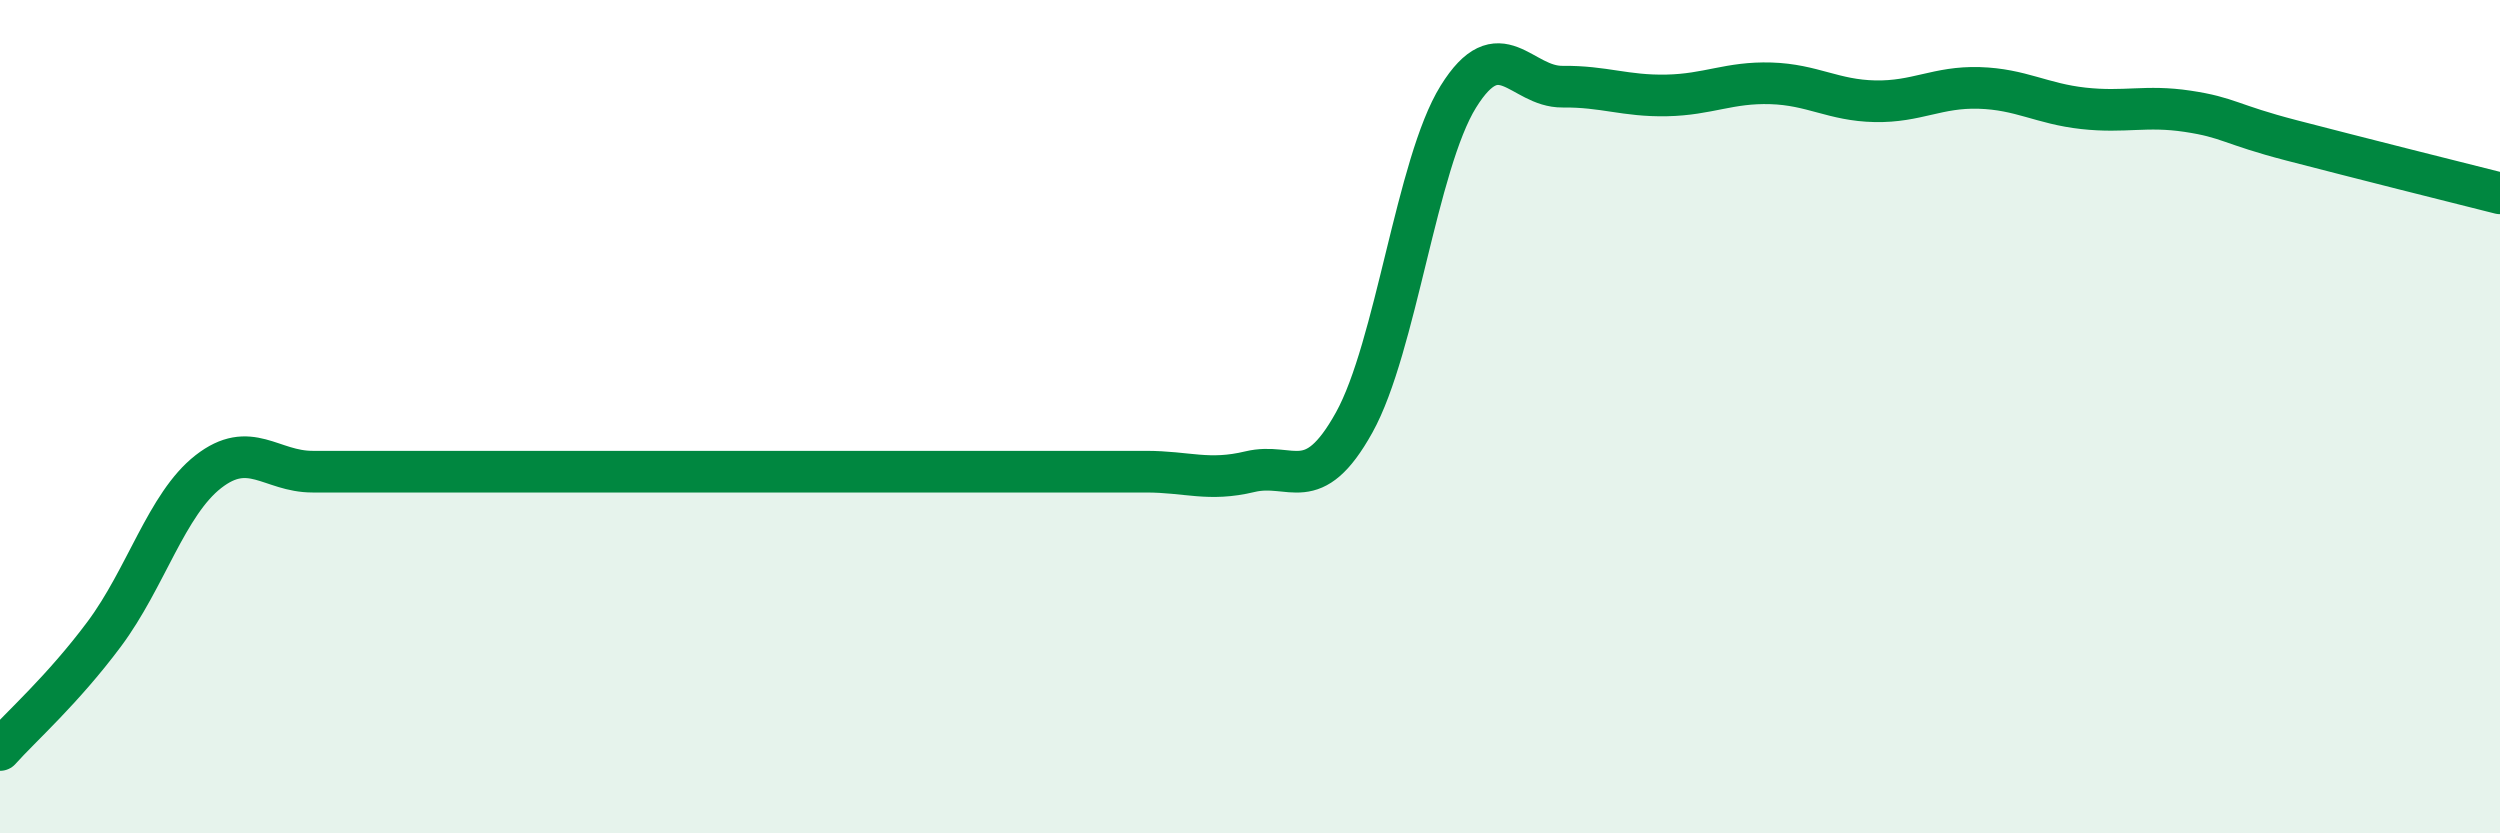
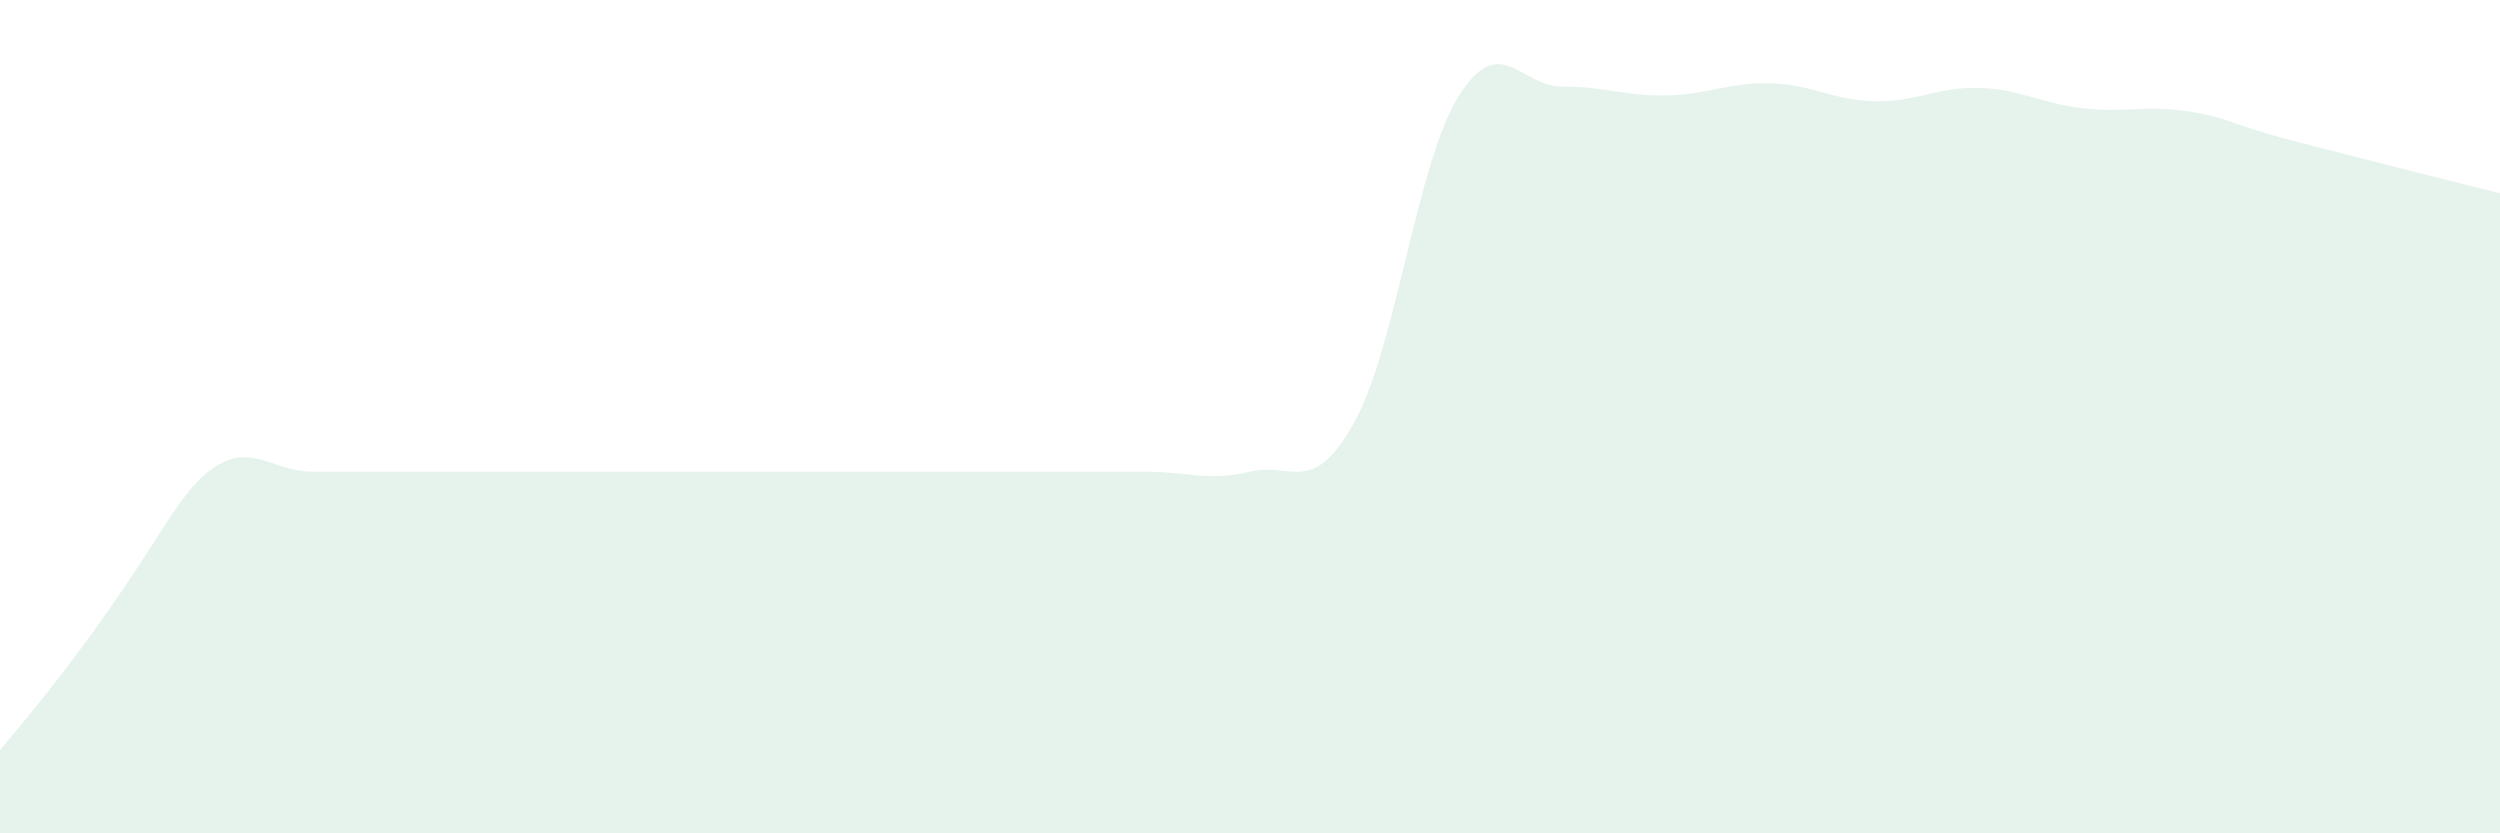
<svg xmlns="http://www.w3.org/2000/svg" width="60" height="20" viewBox="0 0 60 20">
-   <path d="M 0,18 C 0.5,17.44 1.5,16.56 2.5,15.22 C 3.5,13.88 4,12.1 5,11.32 C 6,10.54 6.5,11.32 7.5,11.32 C 8.5,11.32 9,11.32 10,11.32 C 11,11.32 11.5,11.32 12.5,11.32 C 13.5,11.32 14,11.32 15,11.32 C 16,11.32 16.5,11.32 17.5,11.32 C 18.5,11.32 19,11.32 20,11.32 C 21,11.32 21.5,11.32 22.5,11.32 C 23.5,11.32 24,11.32 25,11.32 C 26,11.32 26.5,11.32 27.5,11.32 C 28.5,11.32 29,11.56 30,11.32 C 31,11.08 31.5,11.94 32.5,10.14 C 33.5,8.34 34,3.93 35,2.32 C 36,0.71 36.5,2.09 37.5,2.08 C 38.5,2.07 39,2.31 40,2.29 C 41,2.27 41.5,1.97 42.5,2 C 43.5,2.03 44,2.41 45,2.43 C 46,2.45 46.5,2.08 47.5,2.11 C 48.5,2.14 49,2.49 50,2.6 C 51,2.71 51.5,2.52 52.5,2.67 C 53.5,2.82 53.5,2.98 55,3.37 C 56.5,3.76 59,4.39 60,4.64L60 20L0 20Z" fill="#008740" opacity="0.1" stroke-linecap="round" stroke-linejoin="round" />
-   <path d="M 0,18 C 0.5,17.44 1.5,16.56 2.5,15.22 C 3.5,13.88 4,12.1 5,11.32 C 6,10.54 6.5,11.32 7.5,11.32 C 8.5,11.32 9,11.32 10,11.32 C 11,11.32 11.5,11.32 12.5,11.32 C 13.5,11.32 14,11.32 15,11.32 C 16,11.32 16.5,11.32 17.5,11.32 C 18.5,11.32 19,11.32 20,11.32 C 21,11.32 21.5,11.32 22.5,11.32 C 23.5,11.32 24,11.32 25,11.32 C 26,11.32 26.5,11.32 27.5,11.32 C 28.5,11.32 29,11.56 30,11.32 C 31,11.08 31.5,11.94 32.5,10.14 C 33.5,8.34 34,3.93 35,2.32 C 36,0.71 36.5,2.09 37.5,2.08 C 38.5,2.07 39,2.31 40,2.29 C 41,2.27 41.5,1.97 42.5,2 C 43.5,2.03 44,2.41 45,2.43 C 46,2.45 46.5,2.08 47.5,2.11 C 48.5,2.14 49,2.49 50,2.6 C 51,2.71 51.5,2.52 52.5,2.67 C 53.5,2.82 53.5,2.98 55,3.37 C 56.5,3.76 59,4.39 60,4.64" stroke="#008740" stroke-width="1" fill="none" stroke-linecap="round" stroke-linejoin="round" />
+   <path d="M 0,18 C 3.5,13.88 4,12.1 5,11.32 C 6,10.54 6.5,11.32 7.5,11.32 C 8.5,11.32 9,11.32 10,11.32 C 11,11.32 11.5,11.32 12.5,11.32 C 13.5,11.32 14,11.32 15,11.32 C 16,11.32 16.5,11.32 17.5,11.32 C 18.5,11.32 19,11.32 20,11.32 C 21,11.32 21.5,11.32 22.5,11.32 C 23.5,11.32 24,11.32 25,11.32 C 26,11.32 26.5,11.32 27.5,11.32 C 28.5,11.32 29,11.56 30,11.32 C 31,11.08 31.5,11.94 32.5,10.14 C 33.5,8.34 34,3.93 35,2.32 C 36,0.71 36.5,2.09 37.5,2.08 C 38.5,2.07 39,2.31 40,2.29 C 41,2.27 41.5,1.97 42.5,2 C 43.5,2.03 44,2.41 45,2.43 C 46,2.45 46.5,2.08 47.5,2.11 C 48.5,2.14 49,2.49 50,2.6 C 51,2.71 51.5,2.52 52.5,2.67 C 53.5,2.82 53.5,2.98 55,3.37 C 56.5,3.76 59,4.39 60,4.64L60 20L0 20Z" fill="#008740" opacity="0.1" stroke-linecap="round" stroke-linejoin="round" />
</svg>